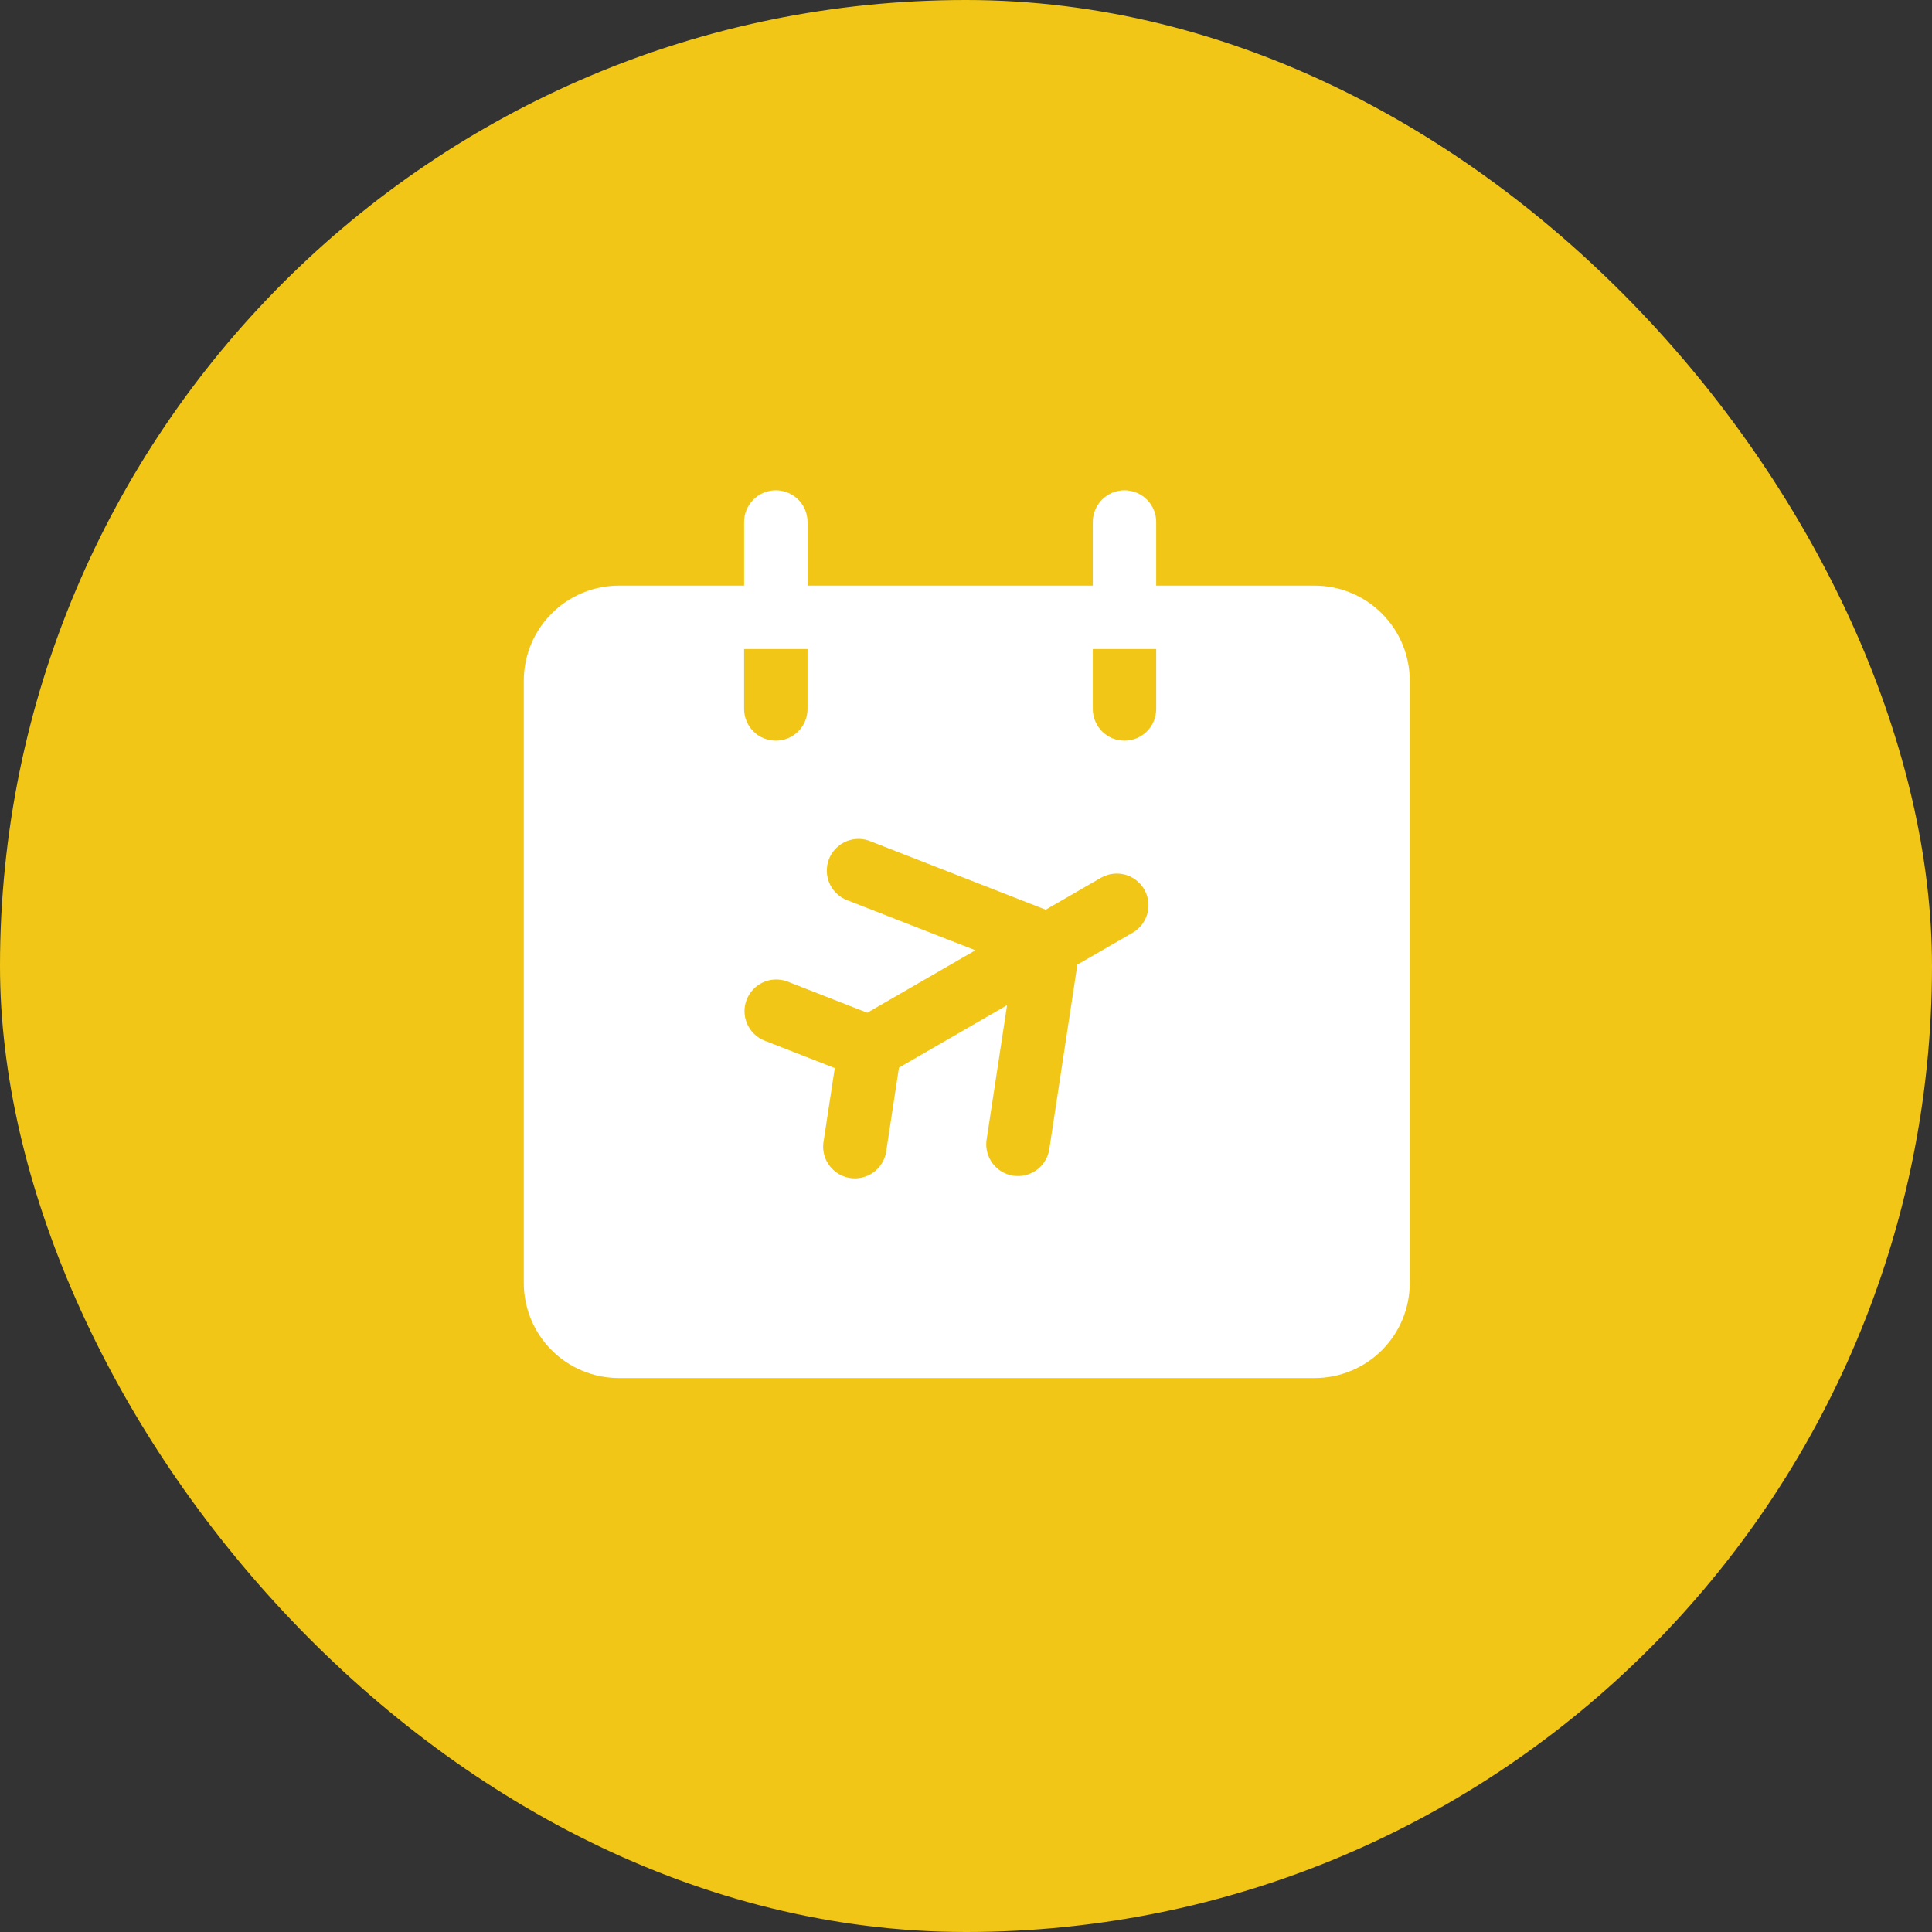
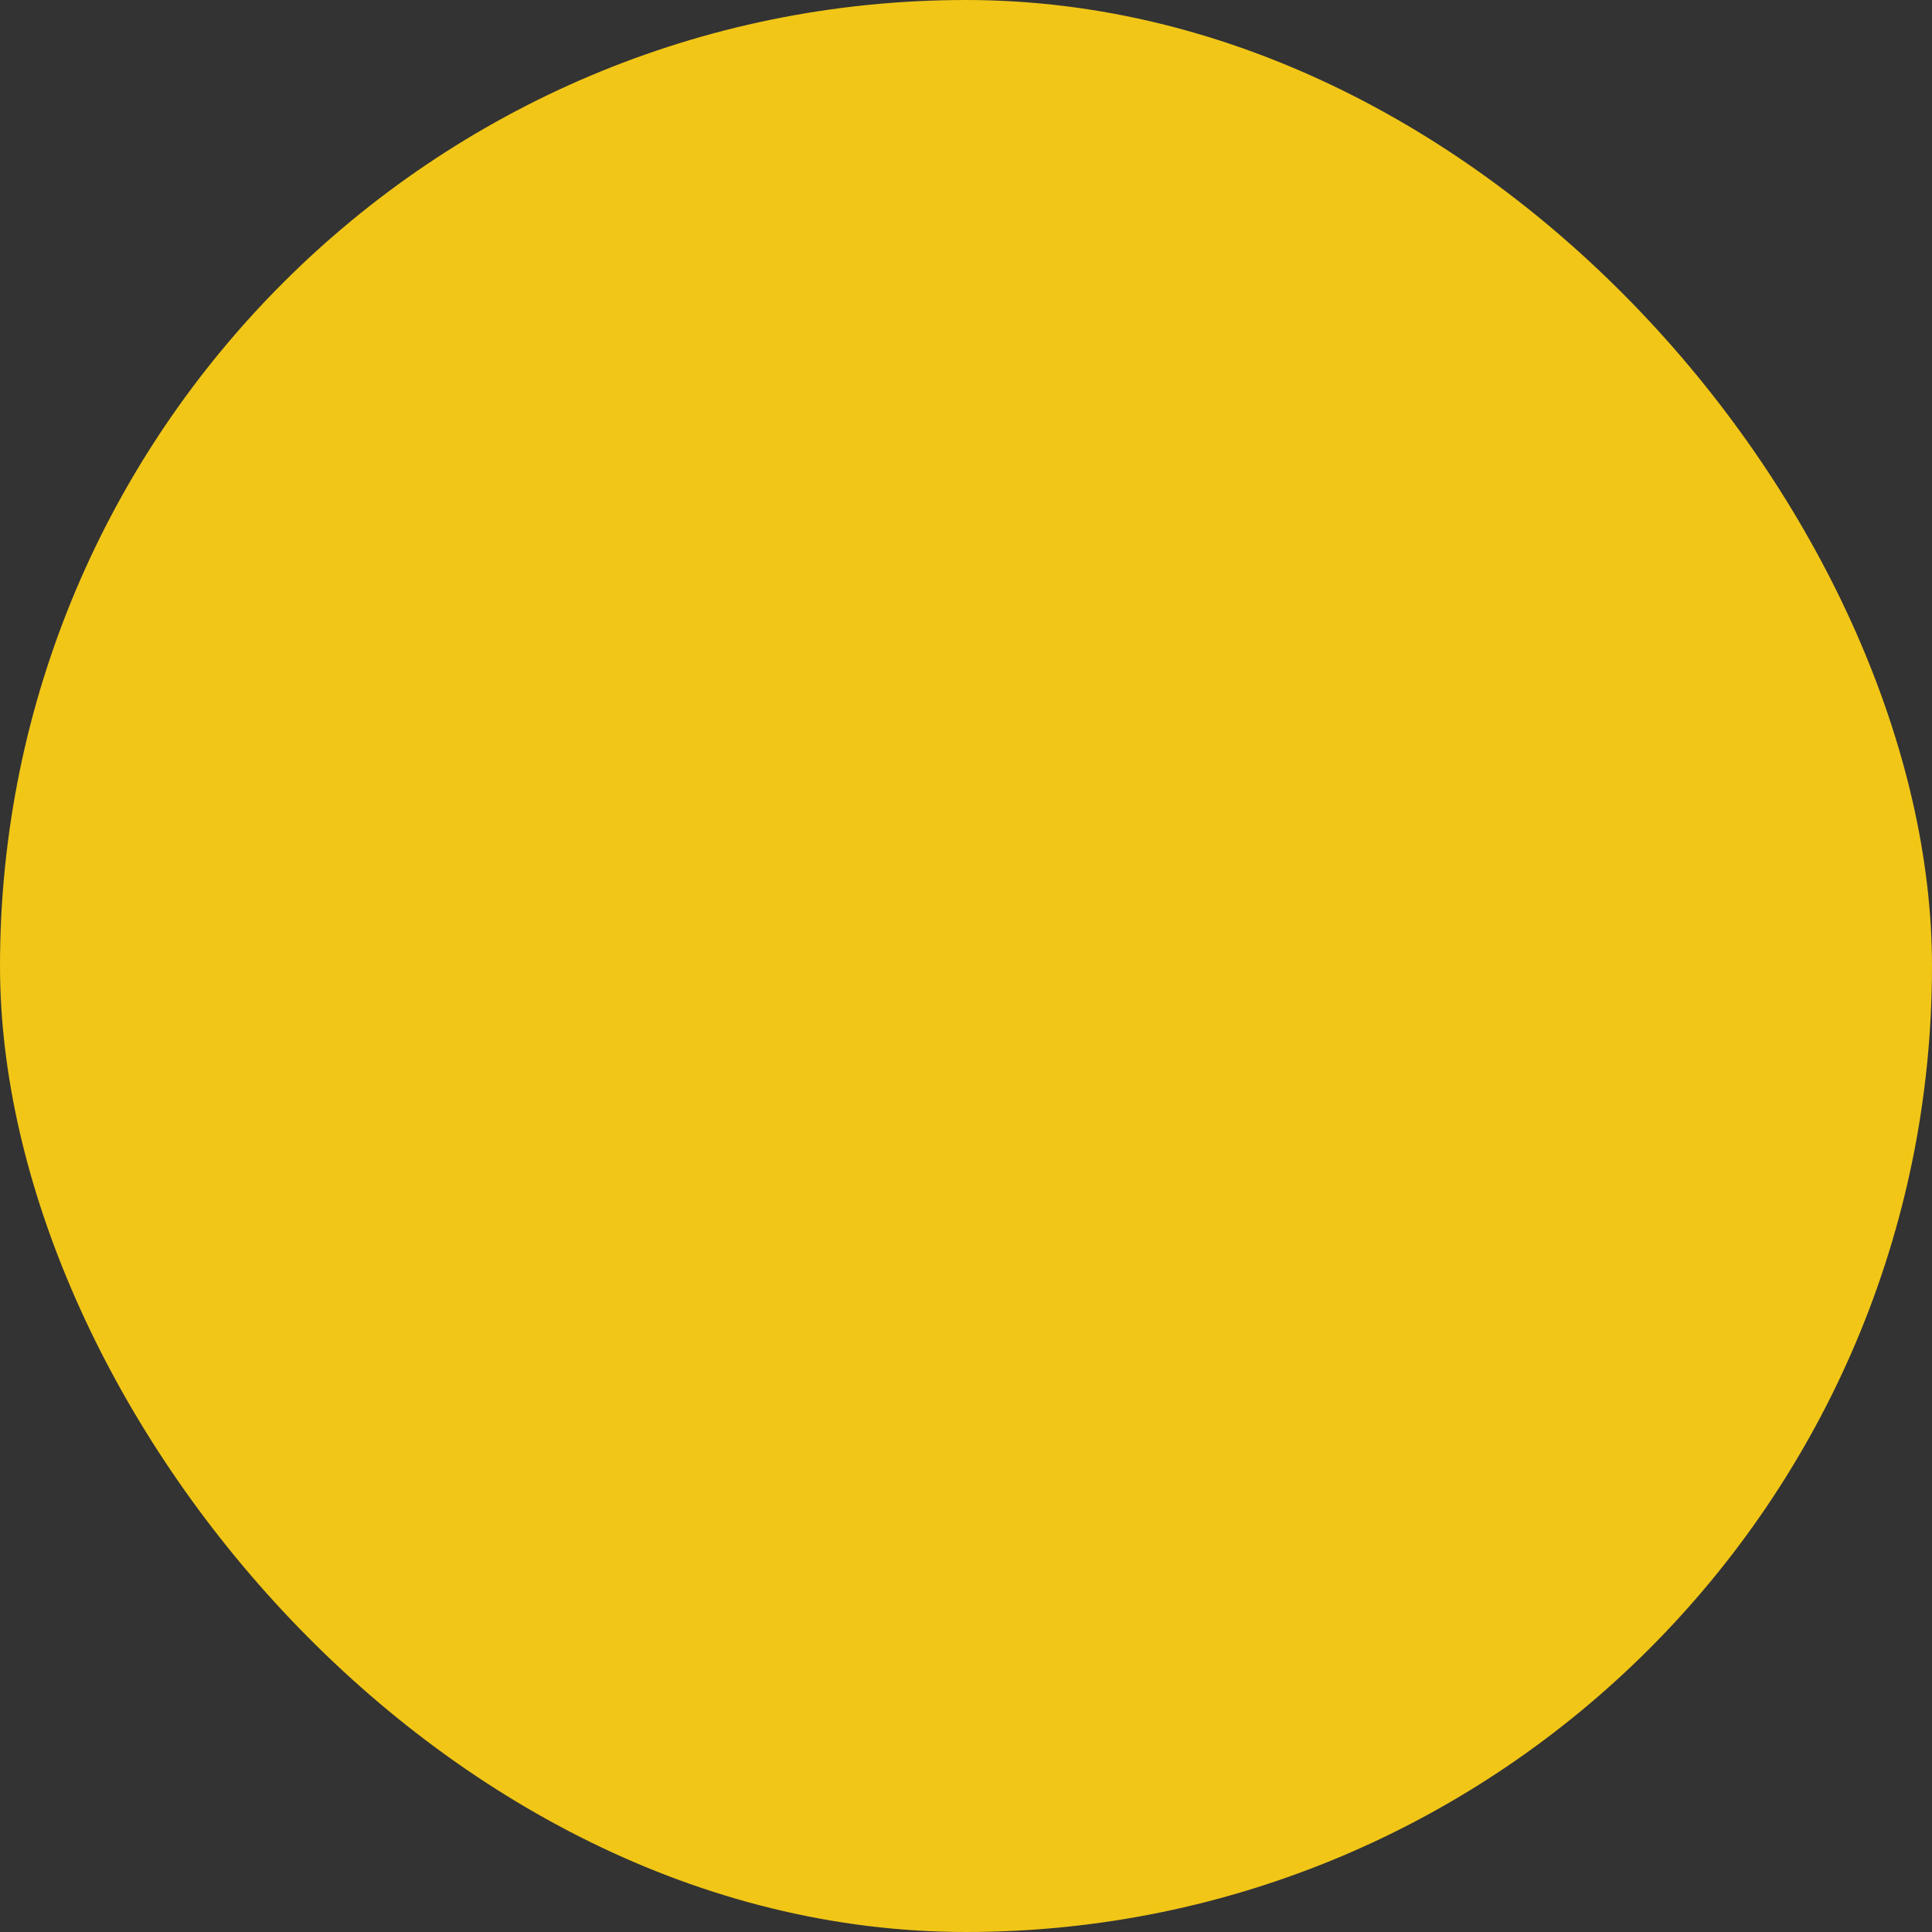
<svg xmlns="http://www.w3.org/2000/svg" width="80" height="80" viewBox="0 0 80 80" fill="none">
  <rect x="0" y="0" width="80" height="80" fill="#333333" stroke="none" />
  <rect width="80" height="80" rx="40" fill="#F1C617" />
-   <path fill-rule="evenodd" clip-rule="evenodd" d="M45.25 24.25H33.438V21.614C33.438 21.266 33.299 20.933 33.053 20.686C32.807 20.44 32.473 20.302 32.125 20.302C31.777 20.302 31.443 20.44 31.197 20.686C30.951 20.933 30.812 21.266 30.812 21.614V24.25H25.627C24.582 24.25 23.581 24.665 22.843 25.403C22.104 26.142 21.689 27.143 21.689 28.188V53.125C21.689 54.169 22.104 55.171 22.843 55.909C23.581 56.648 24.582 57.062 25.627 57.062H54.438C55.482 57.062 56.484 56.648 57.221 55.909C57.587 55.543 57.877 55.109 58.075 54.632C58.273 54.154 58.375 53.642 58.375 53.125V28.188C58.375 27.143 57.96 26.141 57.221 25.404C56.856 25.038 56.422 24.748 55.944 24.55C55.467 24.352 54.955 24.25 54.438 24.25H47.875V21.614C47.875 21.266 47.737 20.933 47.491 20.686C47.244 20.44 46.911 20.302 46.562 20.302C46.214 20.302 45.881 20.44 45.634 20.686C45.388 20.933 45.25 21.266 45.25 21.614V24.25ZM43.3 37.669L36.06 34.841C35.898 34.772 35.725 34.737 35.549 34.737C35.374 34.737 35.2 34.772 35.039 34.84C34.877 34.908 34.731 35.008 34.609 35.134C34.486 35.259 34.39 35.408 34.326 35.572C34.263 35.735 34.232 35.909 34.237 36.085C34.242 36.26 34.281 36.433 34.354 36.592C34.426 36.752 34.53 36.895 34.659 37.014C34.788 37.133 34.939 37.225 35.104 37.284L40.389 39.349L35.912 41.935L32.586 40.635C32.264 40.52 31.91 40.534 31.599 40.675C31.287 40.817 31.043 41.074 30.919 41.392C30.794 41.711 30.799 42.065 30.932 42.38C31.065 42.695 31.315 42.946 31.63 43.079L34.566 44.226L34.091 47.343C34.056 47.679 34.152 48.016 34.358 48.283C34.565 48.55 34.866 48.728 35.2 48.779C35.534 48.83 35.875 48.75 36.151 48.556C36.428 48.362 36.62 48.07 36.686 47.739L37.224 44.208L41.701 41.622L40.847 47.232C40.807 47.57 40.901 47.91 41.107 48.181C41.314 48.452 41.617 48.632 41.954 48.683C42.291 48.734 42.634 48.653 42.912 48.456C43.189 48.259 43.38 47.962 43.443 47.627L44.612 39.942L46.908 38.617C47.207 38.441 47.424 38.155 47.513 37.82C47.601 37.485 47.554 37.128 47.381 36.828C47.207 36.528 46.922 36.309 46.588 36.218C46.253 36.127 45.897 36.172 45.595 36.343L43.3 37.669ZM45.25 26.875V29.357C45.25 29.705 45.388 30.039 45.634 30.285C45.881 30.531 46.214 30.669 46.562 30.669C46.911 30.669 47.244 30.531 47.491 30.285C47.737 30.039 47.875 29.705 47.875 29.357V26.875H45.25ZM33.438 26.875H30.812V29.357C30.812 29.705 30.951 30.039 31.197 30.285C31.443 30.531 31.777 30.669 32.125 30.669C32.473 30.669 32.807 30.531 33.053 30.285C33.299 30.039 33.438 29.705 33.438 29.357V26.875Z" fill="white" />
</svg>